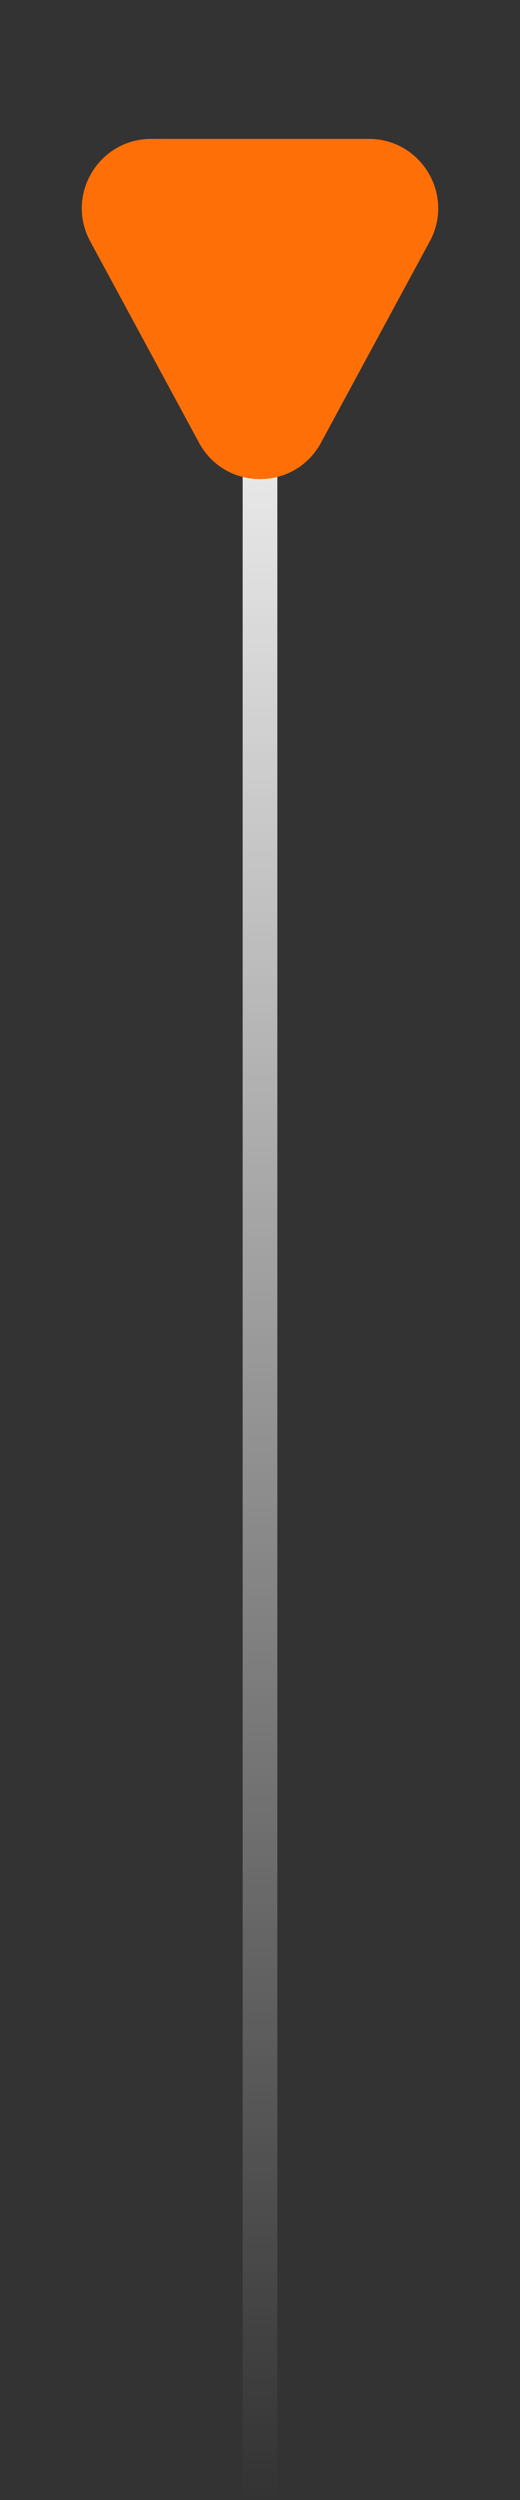
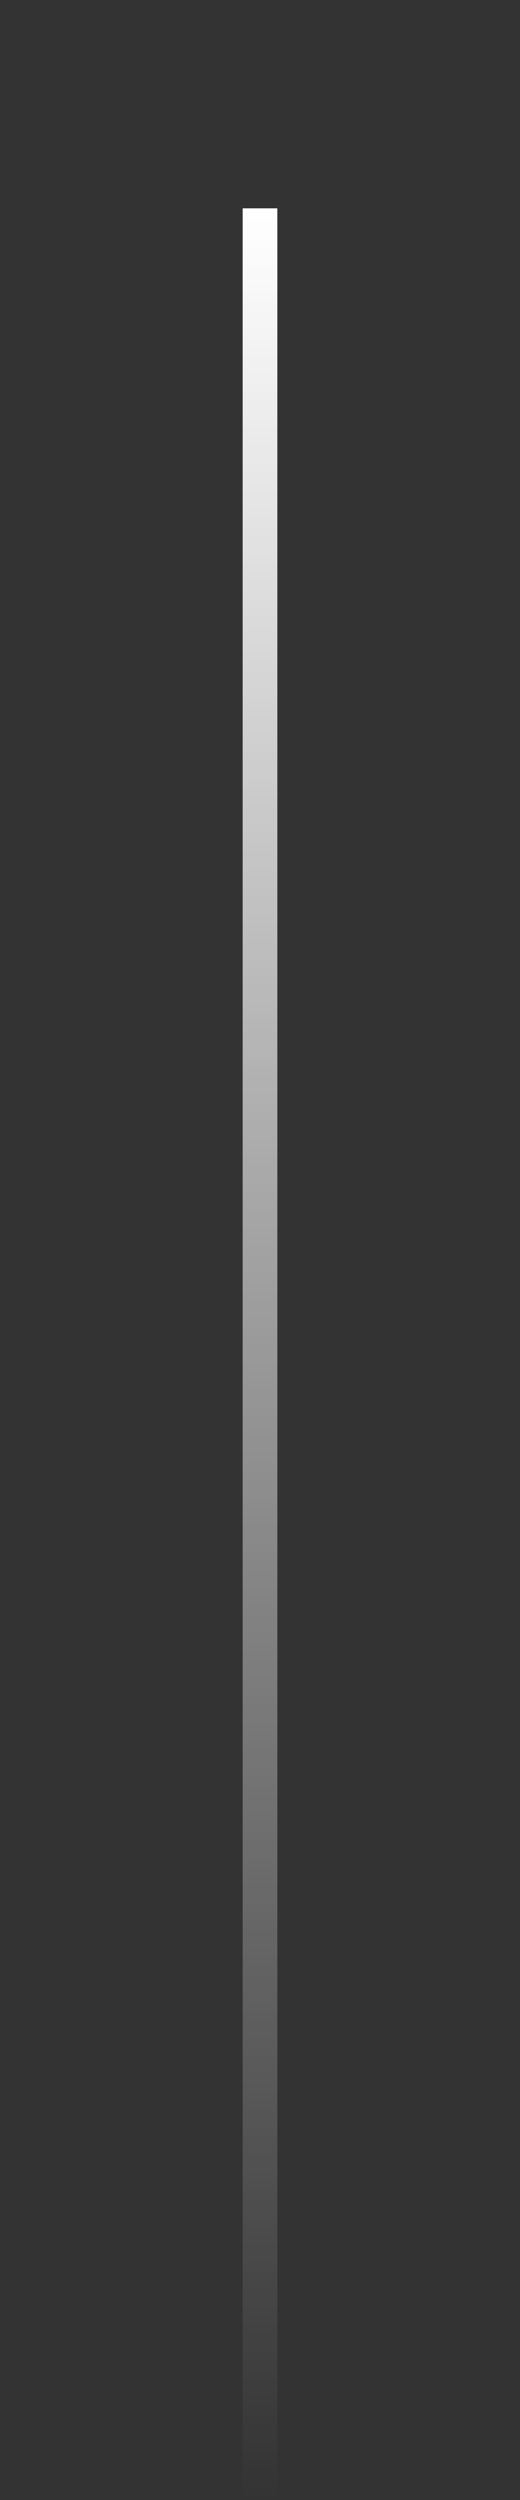
<svg xmlns="http://www.w3.org/2000/svg" width="15" height="72" viewBox="0 0 15 72" fill="none">
  <rect x="0" y="0" width="15" height="72" fill="#333333" stroke="none" />
  <rect x="7" y="6" width="1" height="66" fill="url(#paint0_linear_93_443)" />
-   <path d="M9.259 12.75C8.503 14.148 6.497 14.148 5.741 12.75L2.603 6.952C1.881 5.619 2.846 4 4.362 4L10.639 4C12.154 4 13.119 5.619 12.397 6.952L9.259 12.75Z" fill="#FF6F07" />
  <defs>
    <linearGradient id="paint0_linear_93_443" x1="7.5" y1="6" x2="7.5" y2="72" gradientUnits="userSpaceOnUse">
      <stop stop-color="white" />
      <stop offset="1" stop-color="white" stop-opacity="0" />
    </linearGradient>
  </defs>
</svg>